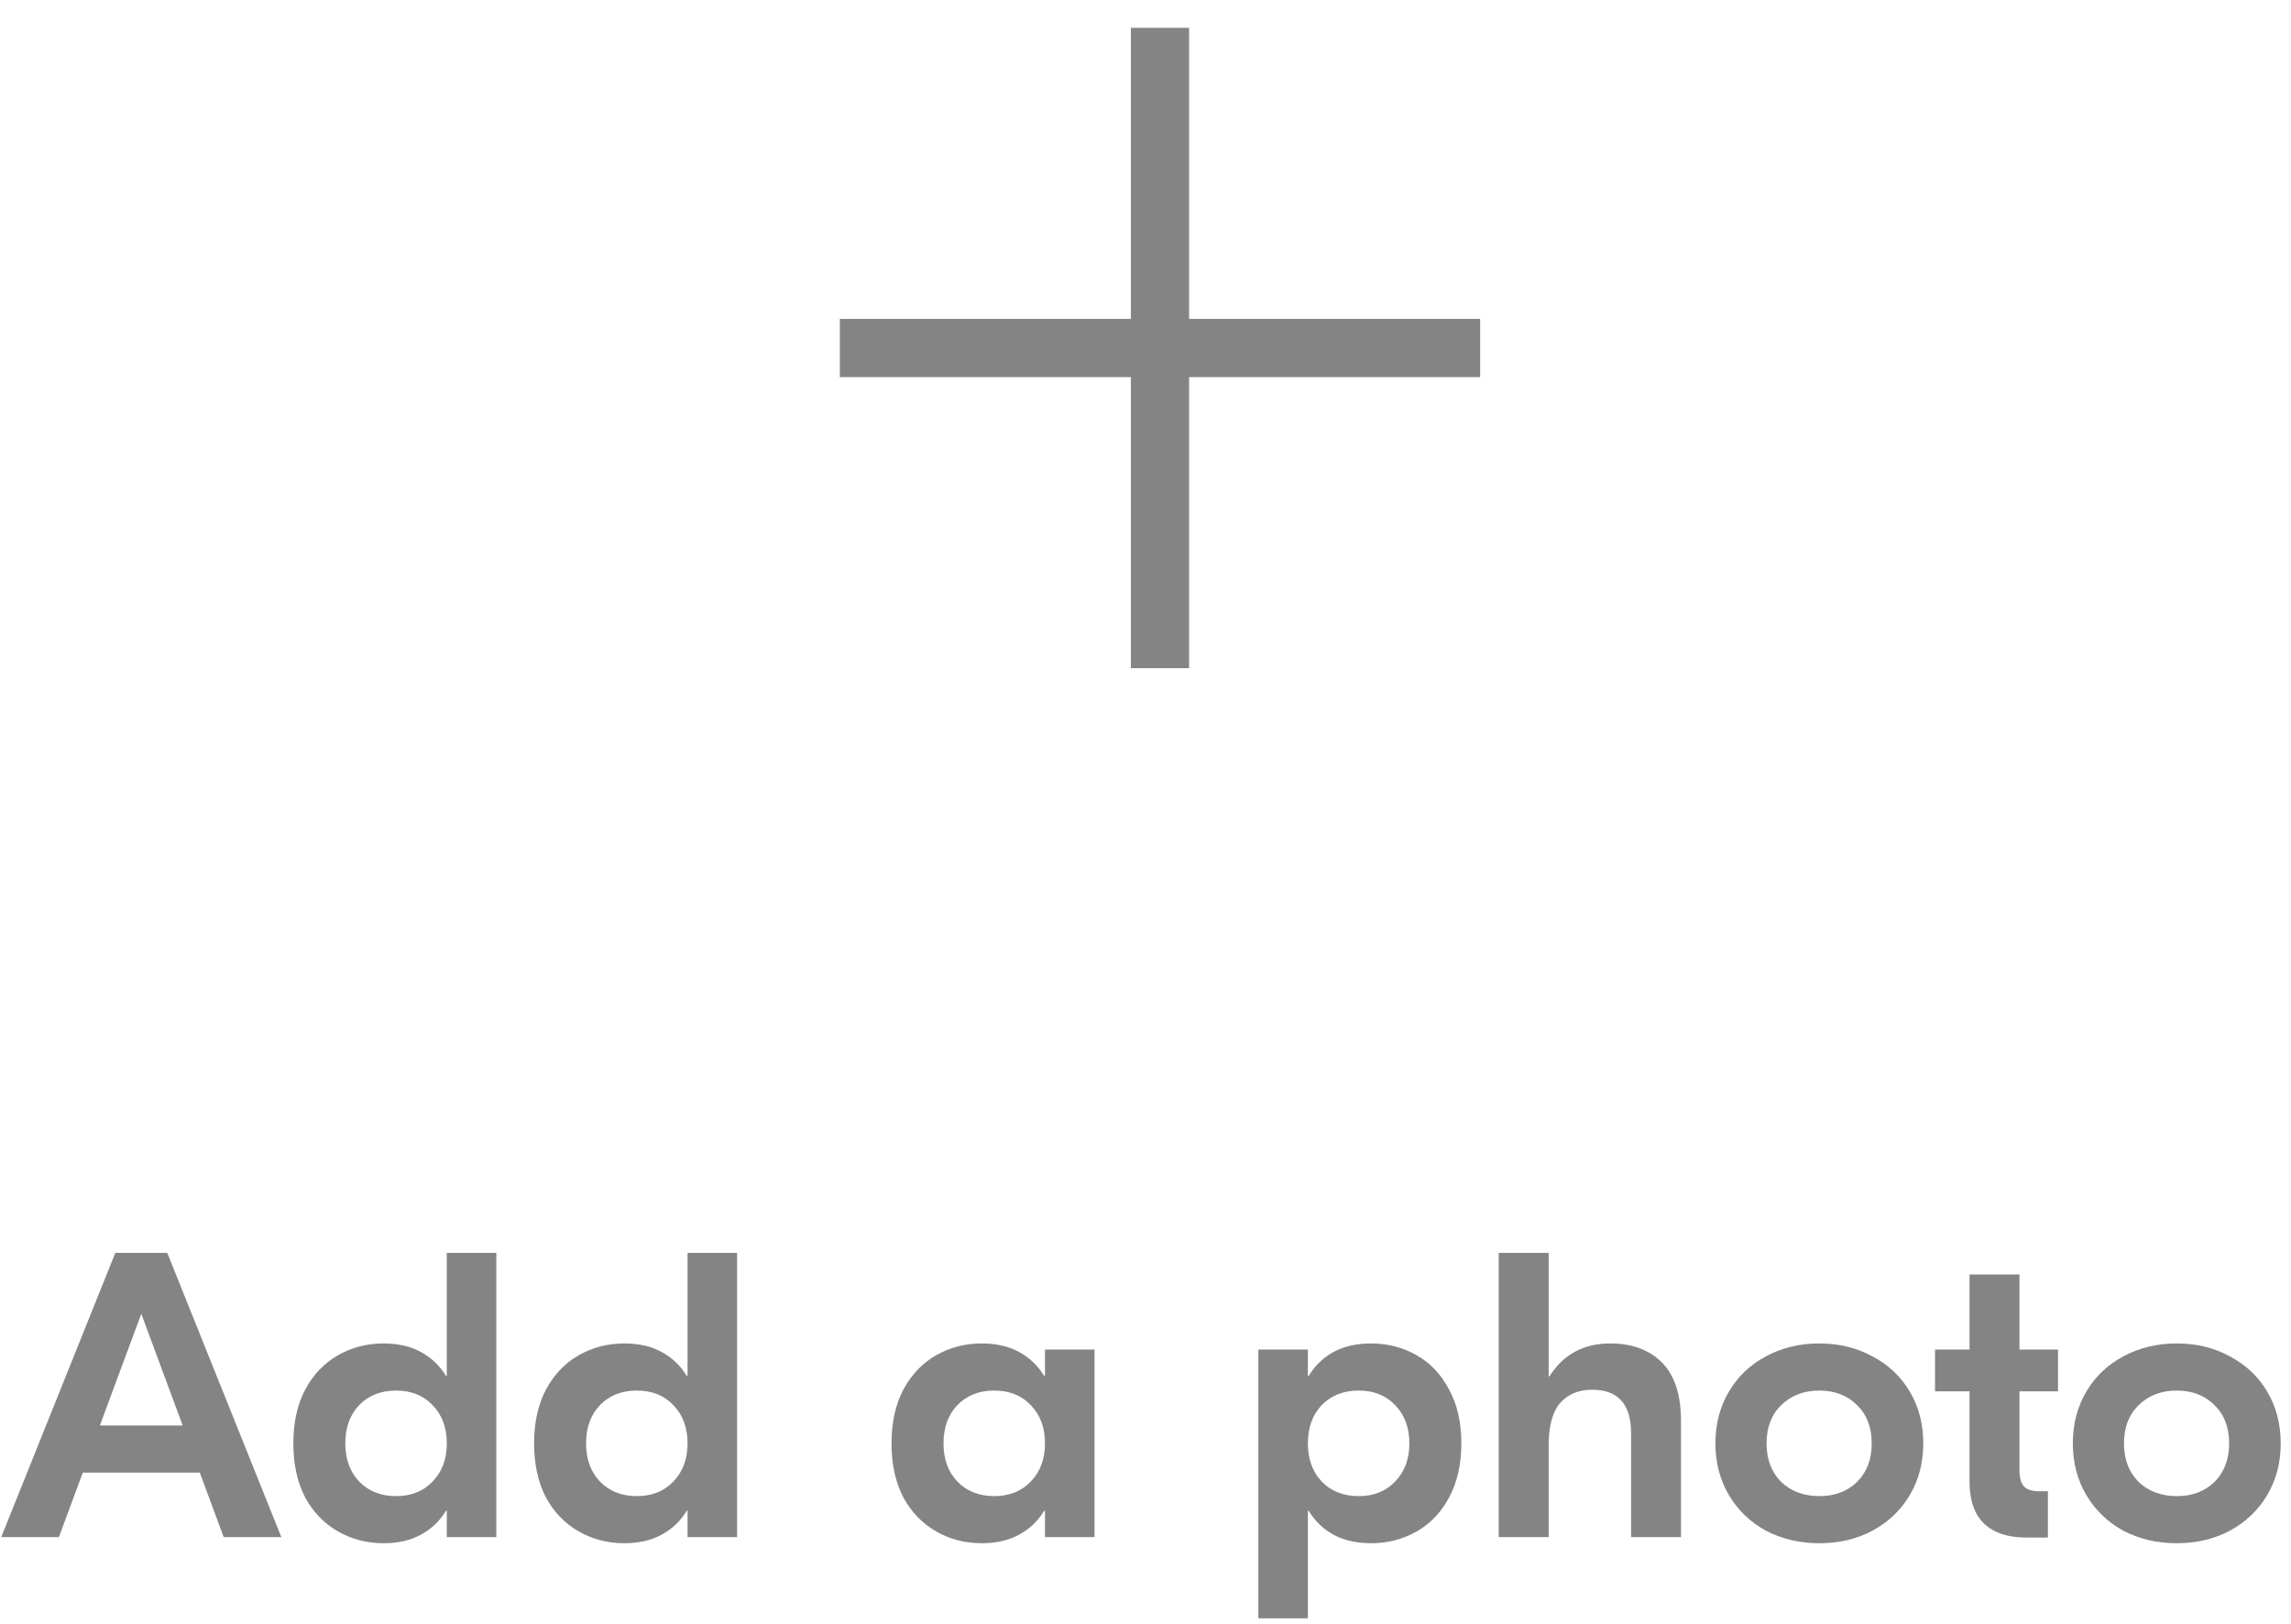
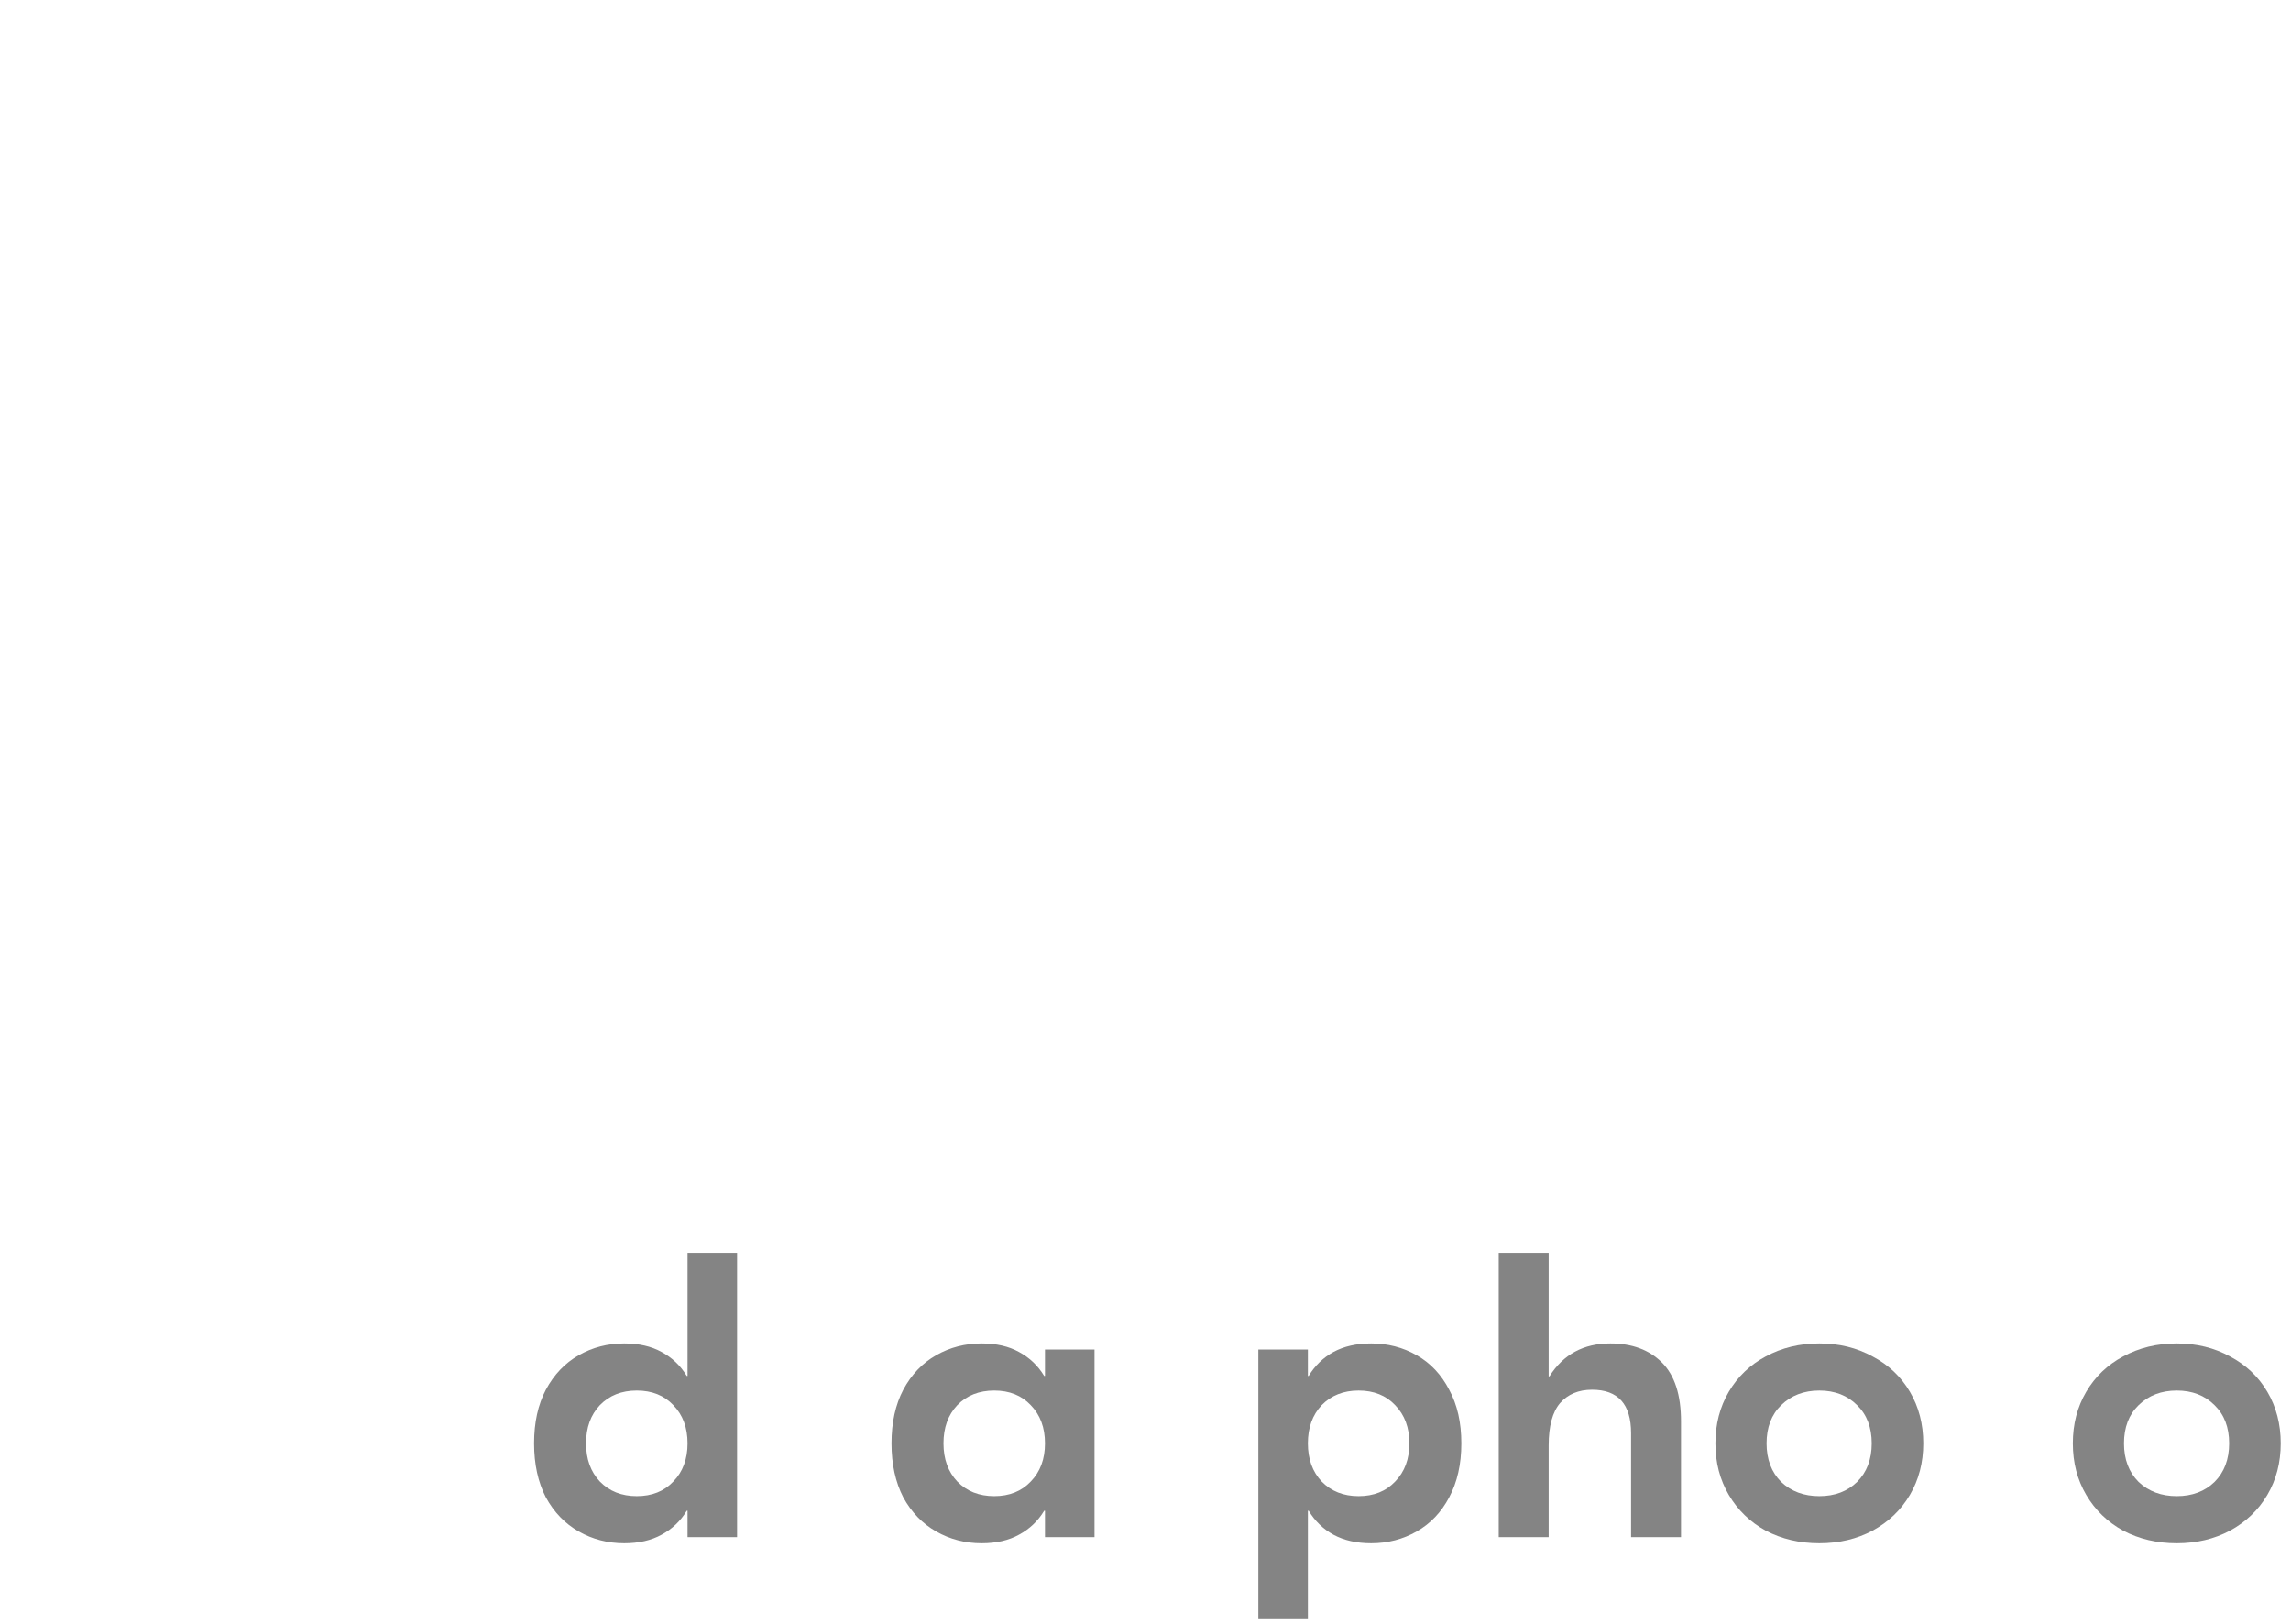
<svg xmlns="http://www.w3.org/2000/svg" width="79" height="56" viewBox="0 0 79 56" fill="none">
-   <path fill-rule="evenodd" clip-rule="evenodd" d="M28.96 13.003H51.039V10.996H28.96V13.003Z" fill="#848484" />
-   <path fill-rule="evenodd" clip-rule="evenodd" d="M38.996 23.039H41.003V0.96H38.996V23.039Z" fill="#848484" />
-   <path d="M6.888 50.774H2.856L2.03 53H0.042L3.976 43.2H5.768L9.702 53H7.714L6.888 50.774ZM6.3 49.15L4.872 45.3L3.444 49.15H6.3Z" fill="#848484" />
-   <path d="M13.223 53.21C12.654 53.21 12.131 53.075 11.655 52.804C11.179 52.533 10.801 52.141 10.521 51.628C10.251 51.105 10.115 50.485 10.115 49.766C10.115 49.047 10.251 48.431 10.521 47.918C10.801 47.395 11.179 46.999 11.655 46.728C12.131 46.457 12.654 46.322 13.223 46.322C13.727 46.322 14.157 46.42 14.511 46.616C14.875 46.812 15.165 47.087 15.379 47.442H15.407V43.2H17.115V53H15.407V52.09H15.379C15.165 52.445 14.875 52.72 14.511 52.916C14.157 53.112 13.727 53.21 13.223 53.21ZM13.657 51.586C14.18 51.586 14.6 51.418 14.917 51.082C15.244 50.746 15.407 50.307 15.407 49.766C15.407 49.225 15.244 48.786 14.917 48.45C14.6 48.114 14.18 47.946 13.657 47.946C13.135 47.946 12.71 48.114 12.383 48.45C12.066 48.786 11.907 49.225 11.907 49.766C11.907 50.307 12.066 50.746 12.383 51.082C12.71 51.418 13.135 51.586 13.657 51.586Z" fill="#848484" />
  <path d="M21.525 53.21C20.956 53.21 20.433 53.075 19.957 52.804C19.481 52.533 19.103 52.141 18.823 51.628C18.553 51.105 18.417 50.485 18.417 49.766C18.417 49.047 18.553 48.431 18.823 47.918C19.103 47.395 19.481 46.999 19.957 46.728C20.433 46.457 20.956 46.322 21.525 46.322C22.029 46.322 22.459 46.42 22.813 46.616C23.177 46.812 23.467 47.087 23.681 47.442H23.709V43.2H25.417V53H23.709V52.09H23.681C23.467 52.445 23.177 52.72 22.813 52.916C22.459 53.112 22.029 53.21 21.525 53.21ZM21.959 51.586C22.482 51.586 22.902 51.418 23.219 51.082C23.546 50.746 23.709 50.307 23.709 49.766C23.709 49.225 23.546 48.786 23.219 48.45C22.902 48.114 22.482 47.946 21.959 47.946C21.437 47.946 21.012 48.114 20.685 48.45C20.368 48.786 20.209 49.225 20.209 49.766C20.209 50.307 20.368 50.746 20.685 51.082C21.012 51.418 21.437 51.586 21.959 51.586Z" fill="#848484" />
  <path d="M33.85 53.21C33.281 53.21 32.758 53.075 32.282 52.804C31.806 52.533 31.428 52.141 31.148 51.628C30.878 51.105 30.742 50.485 30.742 49.766C30.742 49.047 30.878 48.431 31.148 47.918C31.428 47.395 31.806 46.999 32.282 46.728C32.758 46.457 33.281 46.322 33.85 46.322C34.354 46.322 34.784 46.42 35.138 46.616C35.502 46.812 35.792 47.087 36.006 47.442H36.034V46.532H37.742V53H36.034V52.09H36.006C35.792 52.445 35.502 52.72 35.138 52.916C34.784 53.112 34.354 53.21 33.85 53.21ZM34.284 51.586C34.807 51.586 35.227 51.418 35.544 51.082C35.871 50.746 36.034 50.307 36.034 49.766C36.034 49.225 35.871 48.786 35.544 48.45C35.227 48.114 34.807 47.946 34.284 47.946C33.762 47.946 33.337 48.114 33.01 48.45C32.693 48.786 32.534 49.225 32.534 49.766C32.534 50.307 32.693 50.746 33.01 51.082C33.337 51.418 33.762 51.586 34.284 51.586Z" fill="#848484" />
  <path d="M43.391 46.532H45.099V47.442H45.127C45.342 47.087 45.626 46.812 45.981 46.616C46.345 46.42 46.779 46.322 47.283 46.322C47.852 46.322 48.375 46.457 48.851 46.728C49.327 46.999 49.7 47.395 49.971 47.918C50.251 48.431 50.391 49.047 50.391 49.766C50.391 50.485 50.251 51.105 49.971 51.628C49.7 52.141 49.327 52.533 48.851 52.804C48.375 53.075 47.852 53.21 47.283 53.21C46.779 53.21 46.345 53.112 45.981 52.916C45.626 52.72 45.342 52.445 45.127 52.09H45.099V55.8H43.391V46.532ZM46.849 51.586C47.372 51.586 47.792 51.418 48.109 51.082C48.436 50.746 48.599 50.307 48.599 49.766C48.599 49.225 48.436 48.786 48.109 48.45C47.792 48.114 47.372 47.946 46.849 47.946C46.326 47.946 45.902 48.114 45.575 48.45C45.258 48.786 45.099 49.225 45.099 49.766C45.099 50.307 45.258 50.746 45.575 51.082C45.902 51.418 46.326 51.586 46.849 51.586Z" fill="#848484" />
  <path d="M53.402 47.456H53.43C53.906 46.7 54.606 46.322 55.53 46.322C56.277 46.322 56.869 46.541 57.308 46.98C57.747 47.419 57.966 48.095 57.966 49.01V53H56.244V49.416C56.244 48.417 55.796 47.918 54.9 47.918C54.433 47.918 54.065 48.072 53.794 48.38C53.533 48.688 53.402 49.173 53.402 49.836V53H51.68V43.2H53.402V47.456Z" fill="#848484" />
  <path d="M62.736 46.322C63.417 46.322 64.029 46.471 64.57 46.77C65.121 47.059 65.55 47.465 65.858 47.988C66.166 48.511 66.32 49.103 66.32 49.766C66.32 50.429 66.166 51.021 65.858 51.544C65.55 52.067 65.121 52.477 64.57 52.776C64.029 53.065 63.417 53.21 62.736 53.21C62.055 53.21 61.439 53.065 60.888 52.776C60.347 52.477 59.922 52.067 59.614 51.544C59.306 51.021 59.152 50.429 59.152 49.766C59.152 49.103 59.306 48.511 59.614 47.988C59.922 47.465 60.347 47.059 60.888 46.77C61.439 46.471 62.055 46.322 62.736 46.322ZM62.736 47.946C62.204 47.946 61.765 48.114 61.42 48.45C61.084 48.777 60.916 49.215 60.916 49.766C60.916 50.317 61.084 50.76 61.42 51.096C61.765 51.423 62.204 51.586 62.736 51.586C63.268 51.586 63.702 51.423 64.038 51.096C64.374 50.76 64.542 50.317 64.542 49.766C64.542 49.215 64.374 48.777 64.038 48.45C63.702 48.114 63.268 47.946 62.736 47.946Z" fill="#848484" />
-   <path d="M69.637 47.974V50.69C69.637 50.951 69.689 51.138 69.791 51.25C69.894 51.362 70.071 51.418 70.323 51.418H70.617V53.014H69.861C69.236 53.014 68.755 52.855 68.419 52.538C68.083 52.211 67.915 51.731 67.915 51.096V47.974H66.725V46.532H67.915V43.942H69.637V46.532H70.967V47.974H69.637Z" fill="#848484" />
  <path d="M75.061 46.322C75.742 46.322 76.353 46.471 76.895 46.77C77.445 47.059 77.875 47.465 78.183 47.988C78.491 48.511 78.645 49.103 78.645 49.766C78.645 50.429 78.491 51.021 78.183 51.544C77.875 52.067 77.445 52.477 76.895 52.776C76.353 53.065 75.742 53.21 75.061 53.21C74.379 53.21 73.763 53.065 73.213 52.776C72.671 52.477 72.247 52.067 71.939 51.544C71.631 51.021 71.477 50.429 71.477 49.766C71.477 49.103 71.631 48.511 71.939 47.988C72.247 47.465 72.671 47.059 73.213 46.77C73.763 46.471 74.379 46.322 75.061 46.322ZM75.061 47.946C74.529 47.946 74.09 48.114 73.745 48.45C73.409 48.777 73.241 49.215 73.241 49.766C73.241 50.317 73.409 50.76 73.745 51.096C74.09 51.423 74.529 51.586 75.061 51.586C75.593 51.586 76.027 51.423 76.363 51.096C76.699 50.76 76.867 50.317 76.867 49.766C76.867 49.215 76.699 48.777 76.363 48.45C76.027 48.114 75.593 47.946 75.061 47.946Z" fill="#848484" />
</svg>